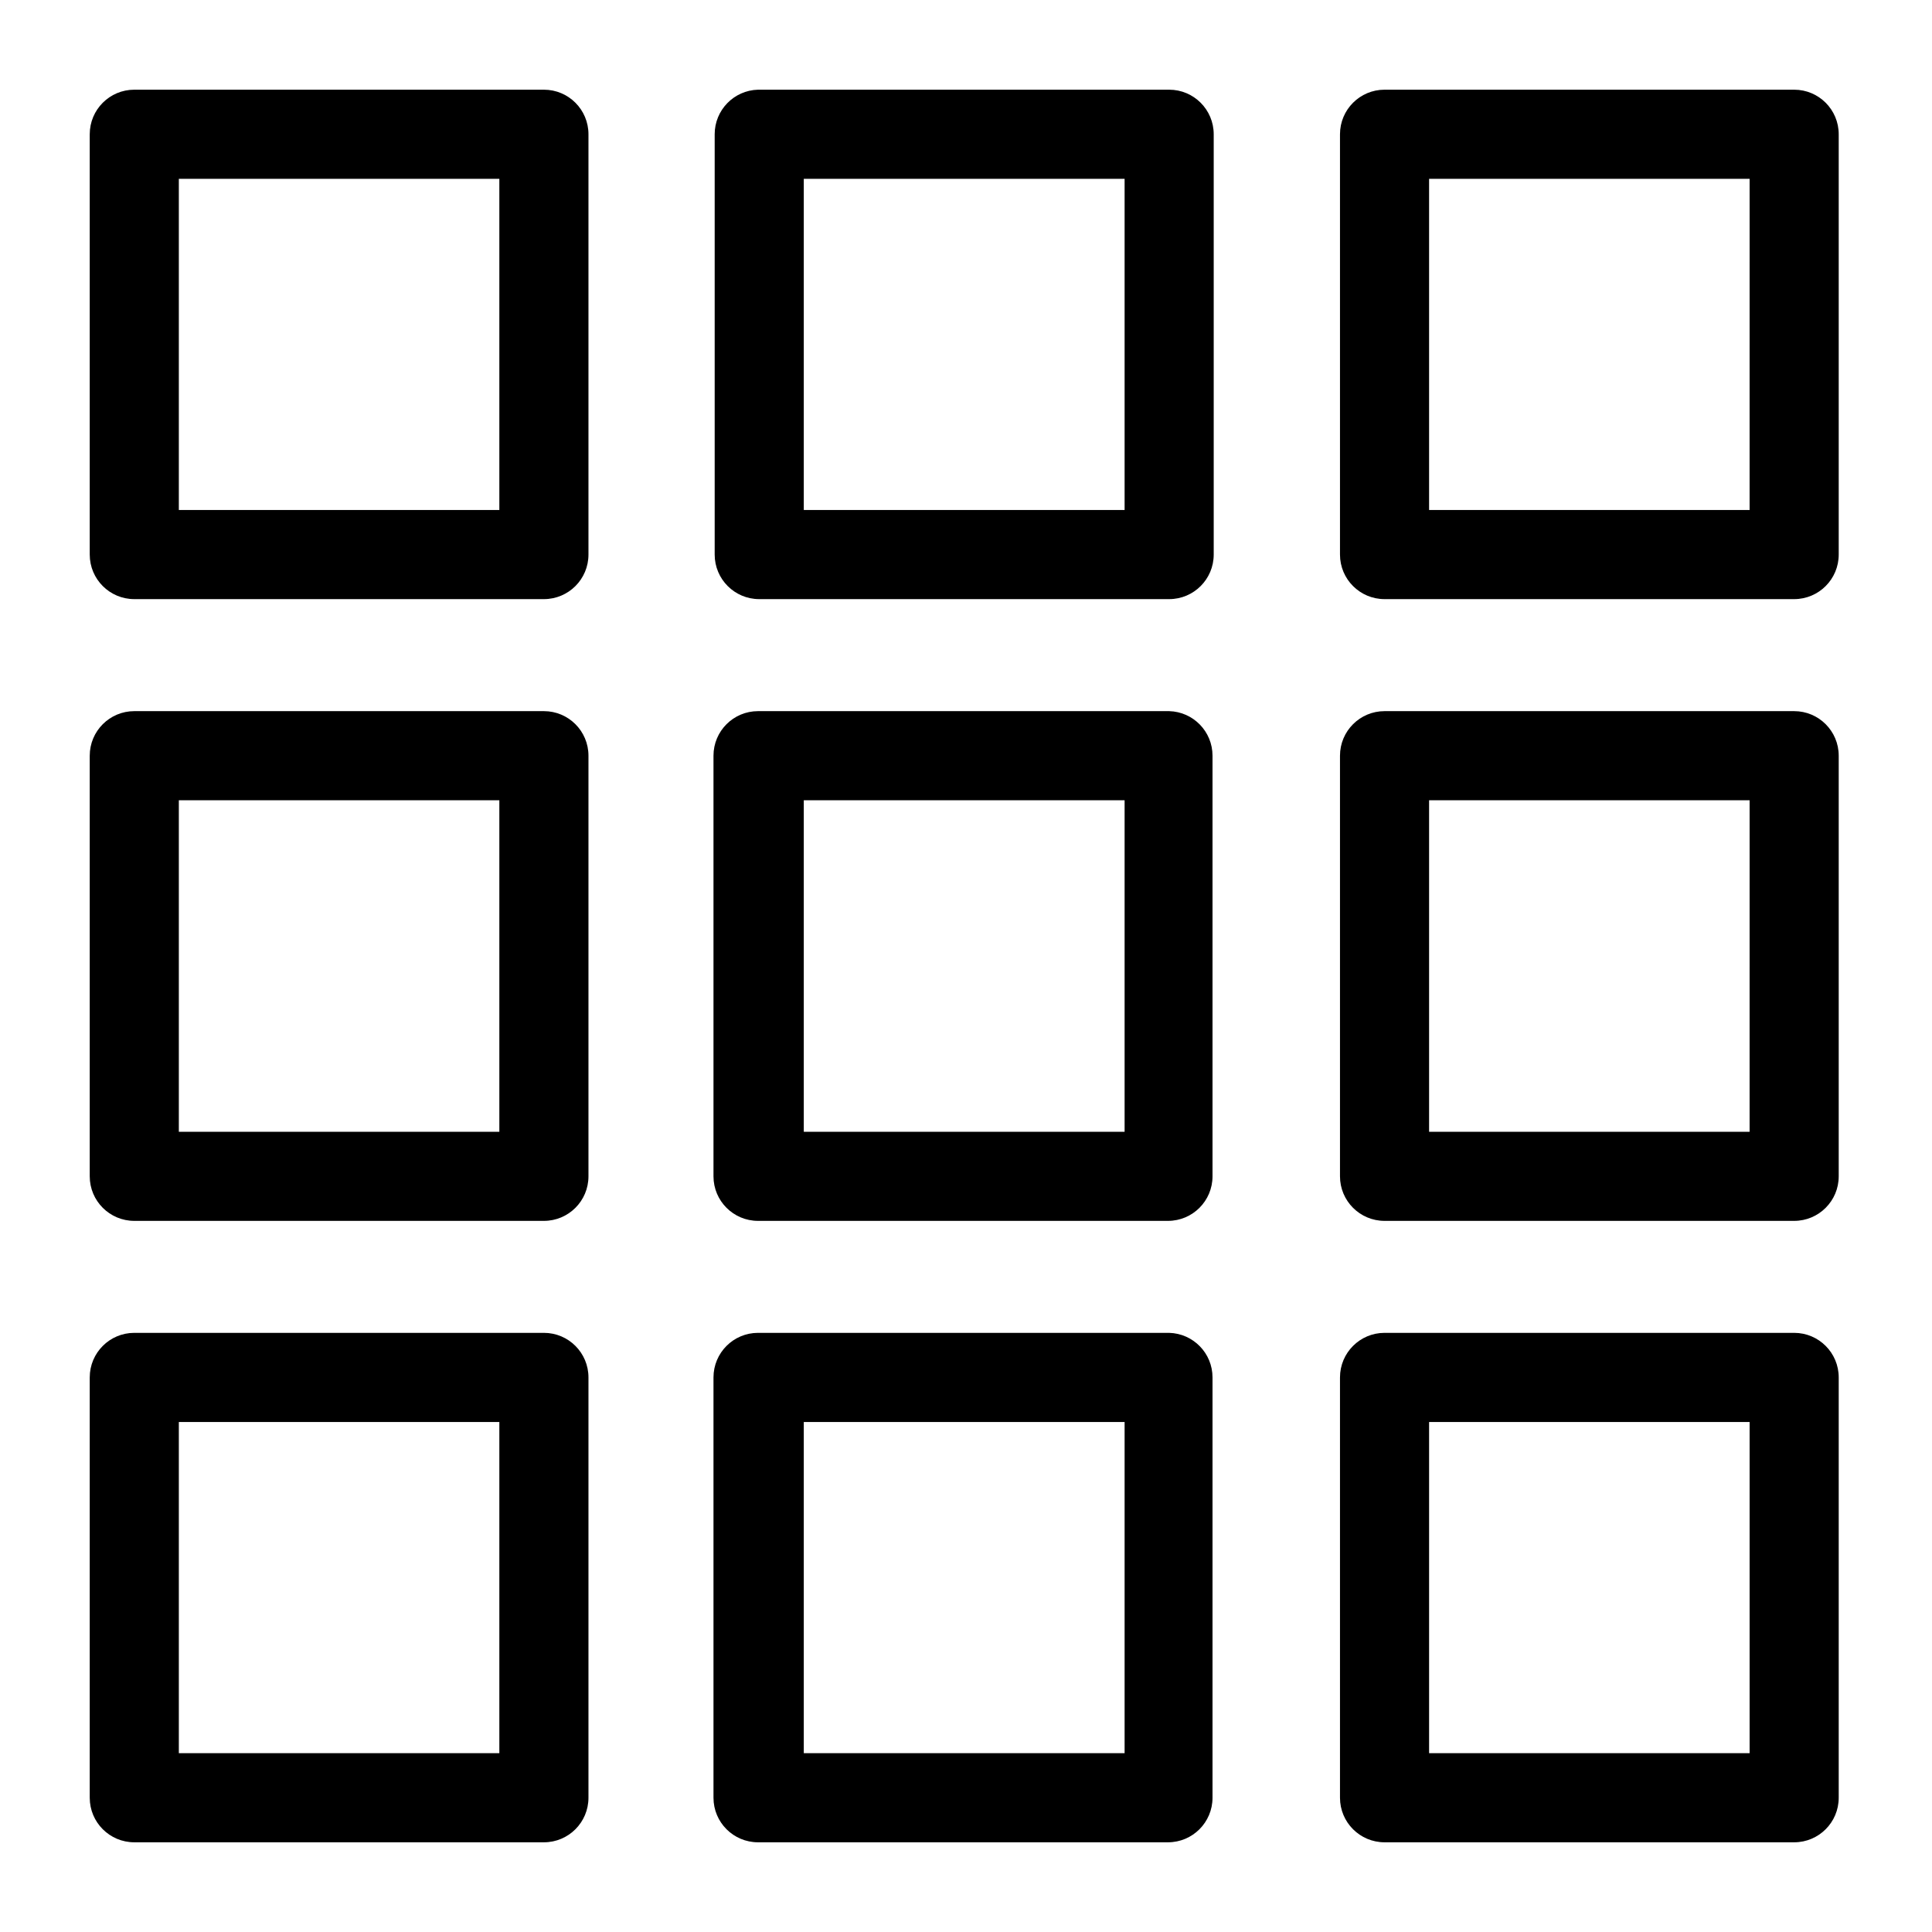
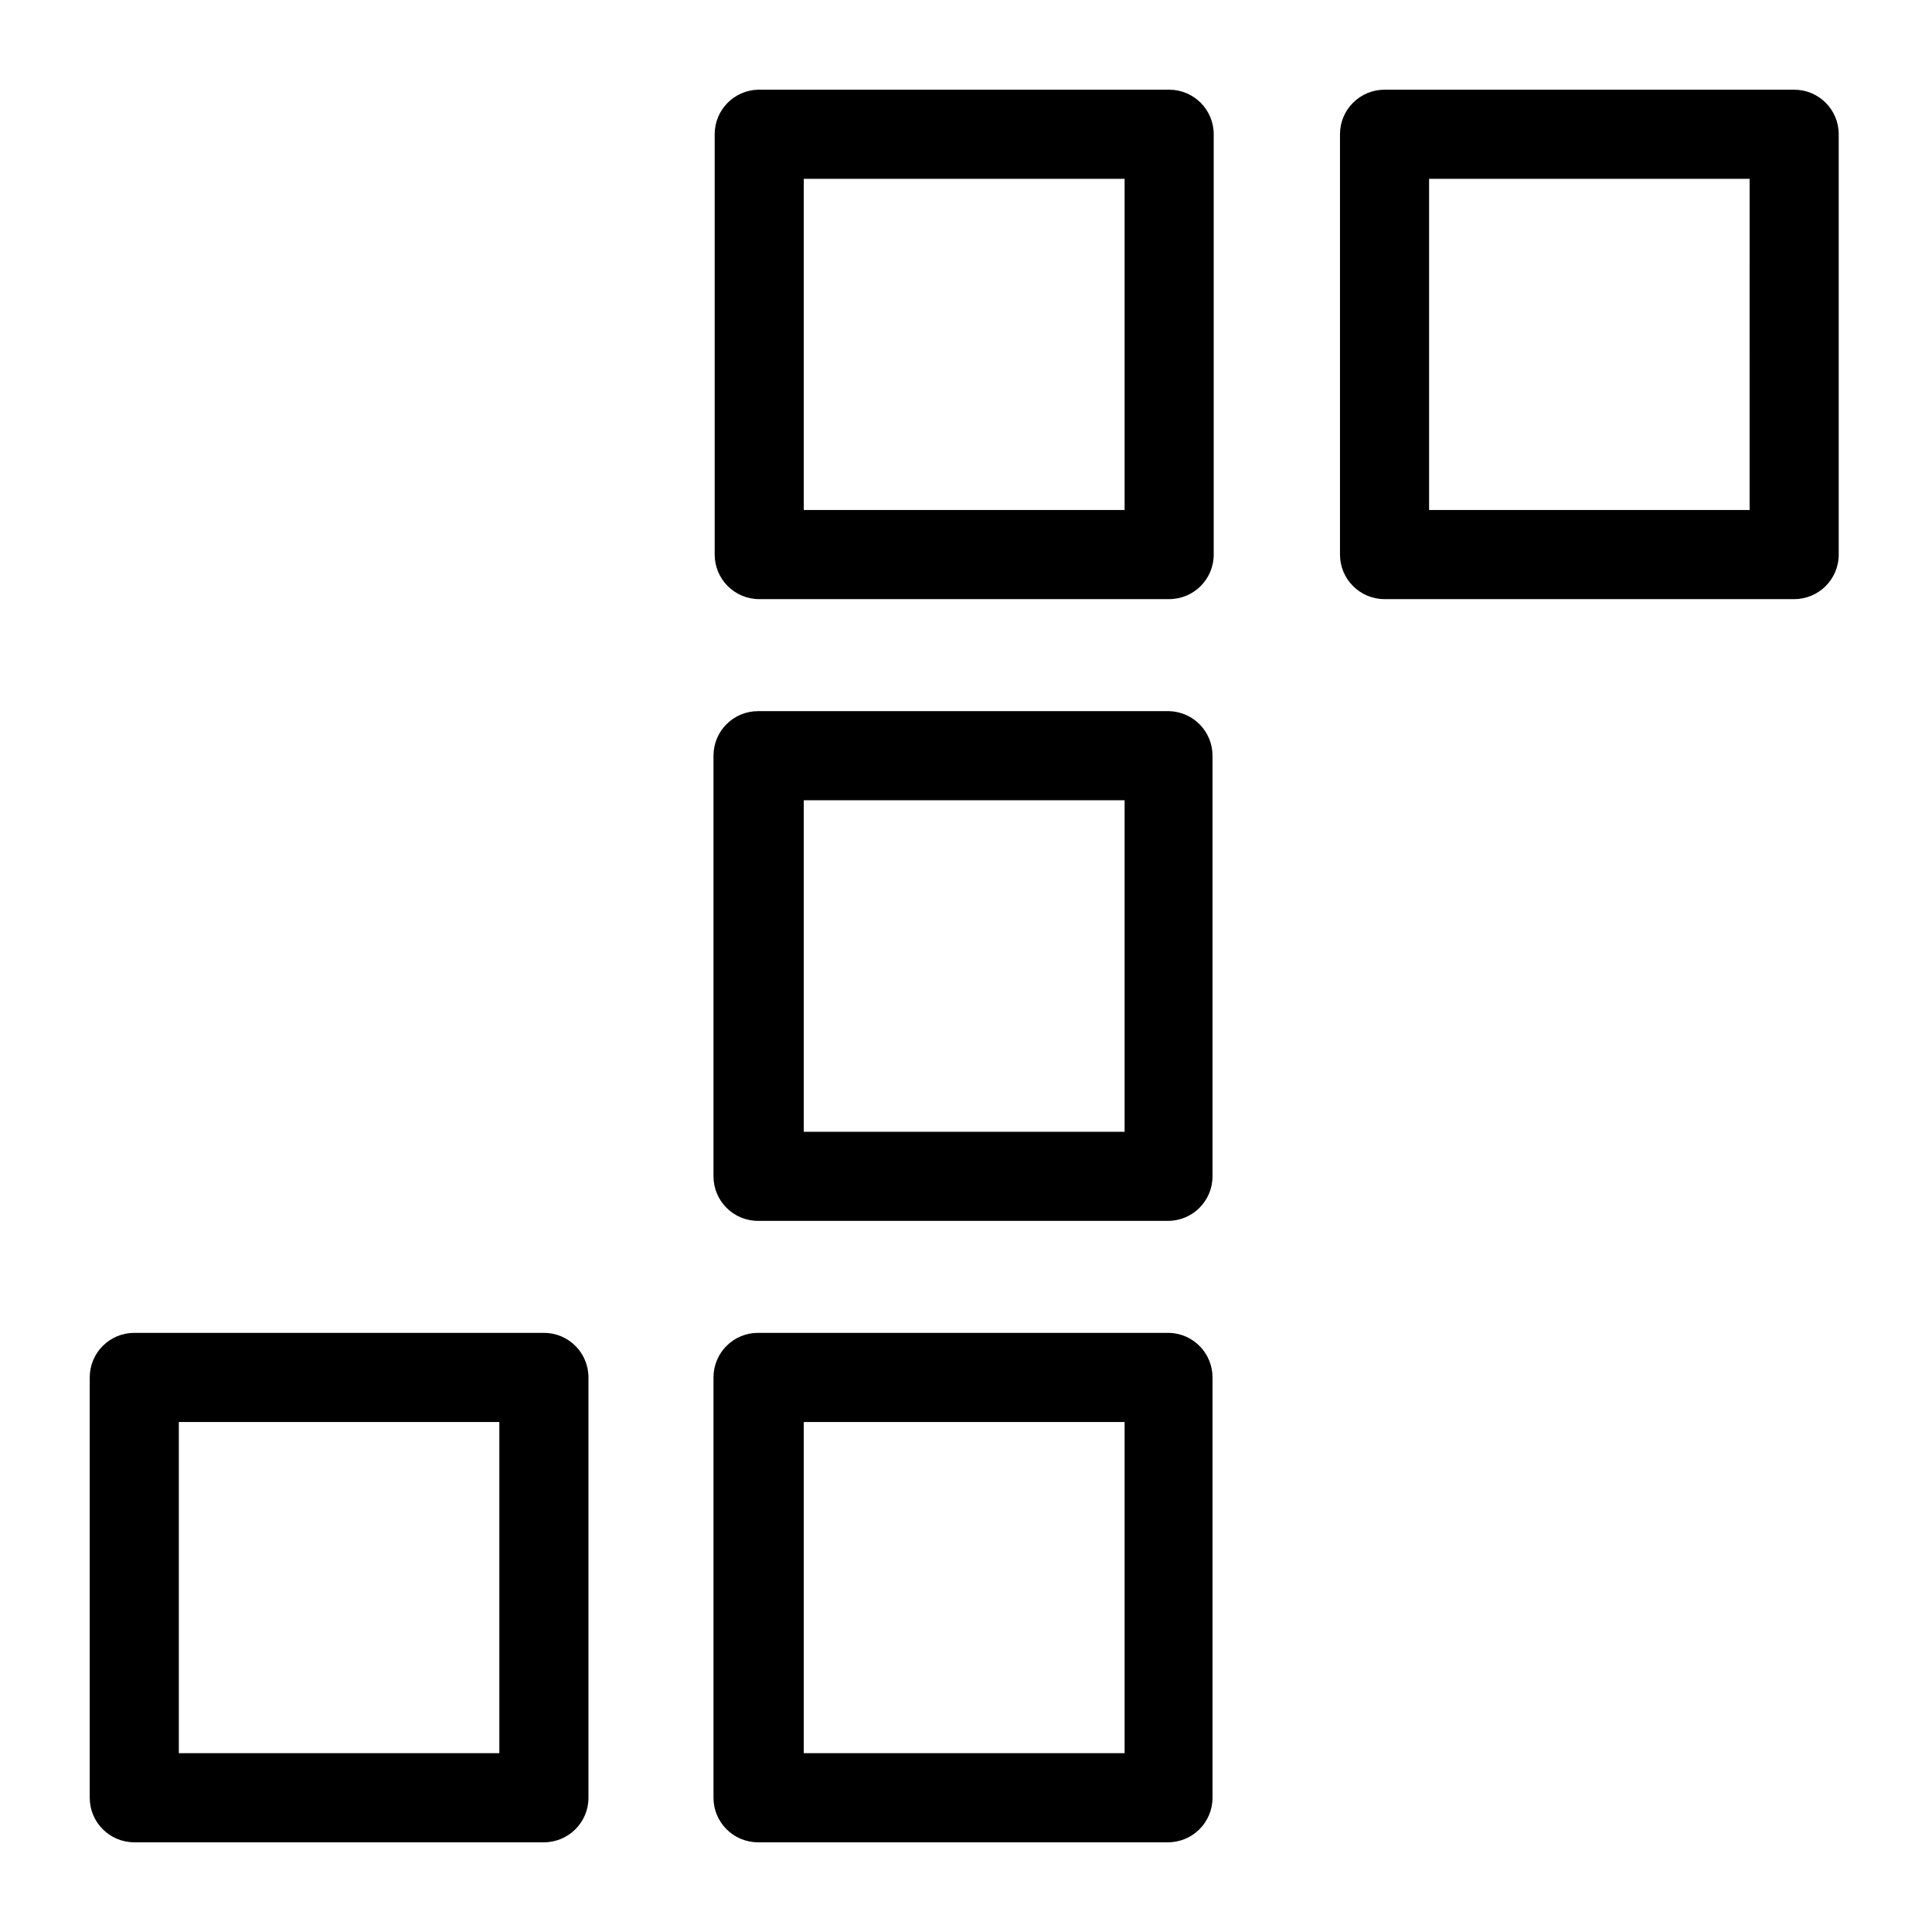
<svg xmlns="http://www.w3.org/2000/svg" fill="#000000" width="800px" height="800px" version="1.1" viewBox="144 144 512 512">
  <g>
-     <path d="m288.14 167.77h-108.55c-6.523 0-11.809 5.285-11.809 11.809v111.39c0 6.519 5.285 11.805 11.809 11.805h108.55c6.523 0 11.809-5.285 11.809-11.805v-111.39c0-6.523-5.285-11.809-11.809-11.809zm-11.809 111.39h-84.938v-87.773h84.938z" />
    <path d="m453.84 167.77h-108.95c-6.398 0.172-11.496 5.406-11.492 11.809v111.39c0 6.519 5.285 11.805 11.809 11.805h108.63c6.519 0 11.809-5.285 11.809-11.805v-111.39c0-6.523-5.289-11.809-11.809-11.809zm-11.809 111.39h-85.02v-87.773h85.02z" />
    <path d="m619.47 167.77h-108.55c-6.519 0-11.809 5.285-11.809 11.809v111.39c0 6.519 5.289 11.805 11.809 11.805h108.55c6.523 0 11.809-5.285 11.809-11.805v-111.39c0-6.523-5.285-11.809-11.809-11.809zm-11.809 111.39h-84.938v-87.773h84.941z" />
-     <path d="m288.14 332.46h-108.55c-6.523 0-11.809 5.285-11.809 11.809v111.47c0 6.519 5.285 11.805 11.809 11.805h108.55c6.523 0 11.809-5.285 11.809-11.805v-111.47c0-6.523-5.285-11.809-11.809-11.809zm-11.809 111.47h-84.938v-87.852h84.938z" />
    <path d="m453.84 332.46h-108.95c-6.523 0-11.809 5.285-11.809 11.809v111.47c0 6.519 5.285 11.805 11.809 11.805h108.63c6.523 0 11.809-5.285 11.809-11.805v-111.47c0.004-6.402-5.094-11.637-11.492-11.809zm-11.809 111.47h-85.02v-87.852h85.02z" />
-     <path d="m619.47 332.46h-108.55c-6.519 0-11.809 5.285-11.809 11.809v111.47c0 6.519 5.289 11.805 11.809 11.805h108.55c6.523 0 11.809-5.285 11.809-11.805v-111.47c0-6.523-5.285-11.809-11.809-11.809zm-11.809 111.47h-84.938v-87.852h84.941z" />
    <path d="m288.14 497.22h-108.55c-6.523 0-11.809 5.285-11.809 11.809v111.39c0 6.523 5.285 11.809 11.809 11.809h108.55c6.523 0 11.809-5.285 11.809-11.809v-111.39c0-6.523-5.285-11.809-11.809-11.809zm-11.809 111.39h-84.938v-87.77h84.938z" />
    <path d="m453.84 497.22h-108.95c-6.523 0-11.809 5.285-11.809 11.809v111.39c0 6.523 5.285 11.809 11.809 11.809h108.63c6.523 0 11.809-5.285 11.809-11.809v-111.39c0.004-6.402-5.094-11.637-11.492-11.809zm-11.809 111.39h-85.02v-87.77h85.02z" />
-     <path d="m619.47 497.22h-108.55c-6.519 0-11.809 5.285-11.809 11.809v111.39c0 6.523 5.289 11.809 11.809 11.809h108.55c6.523 0 11.809-5.285 11.809-11.809v-111.39c0-6.523-5.285-11.809-11.809-11.809zm-11.805 111.39h-84.941v-87.77h84.941z" />
  </g>
</svg>